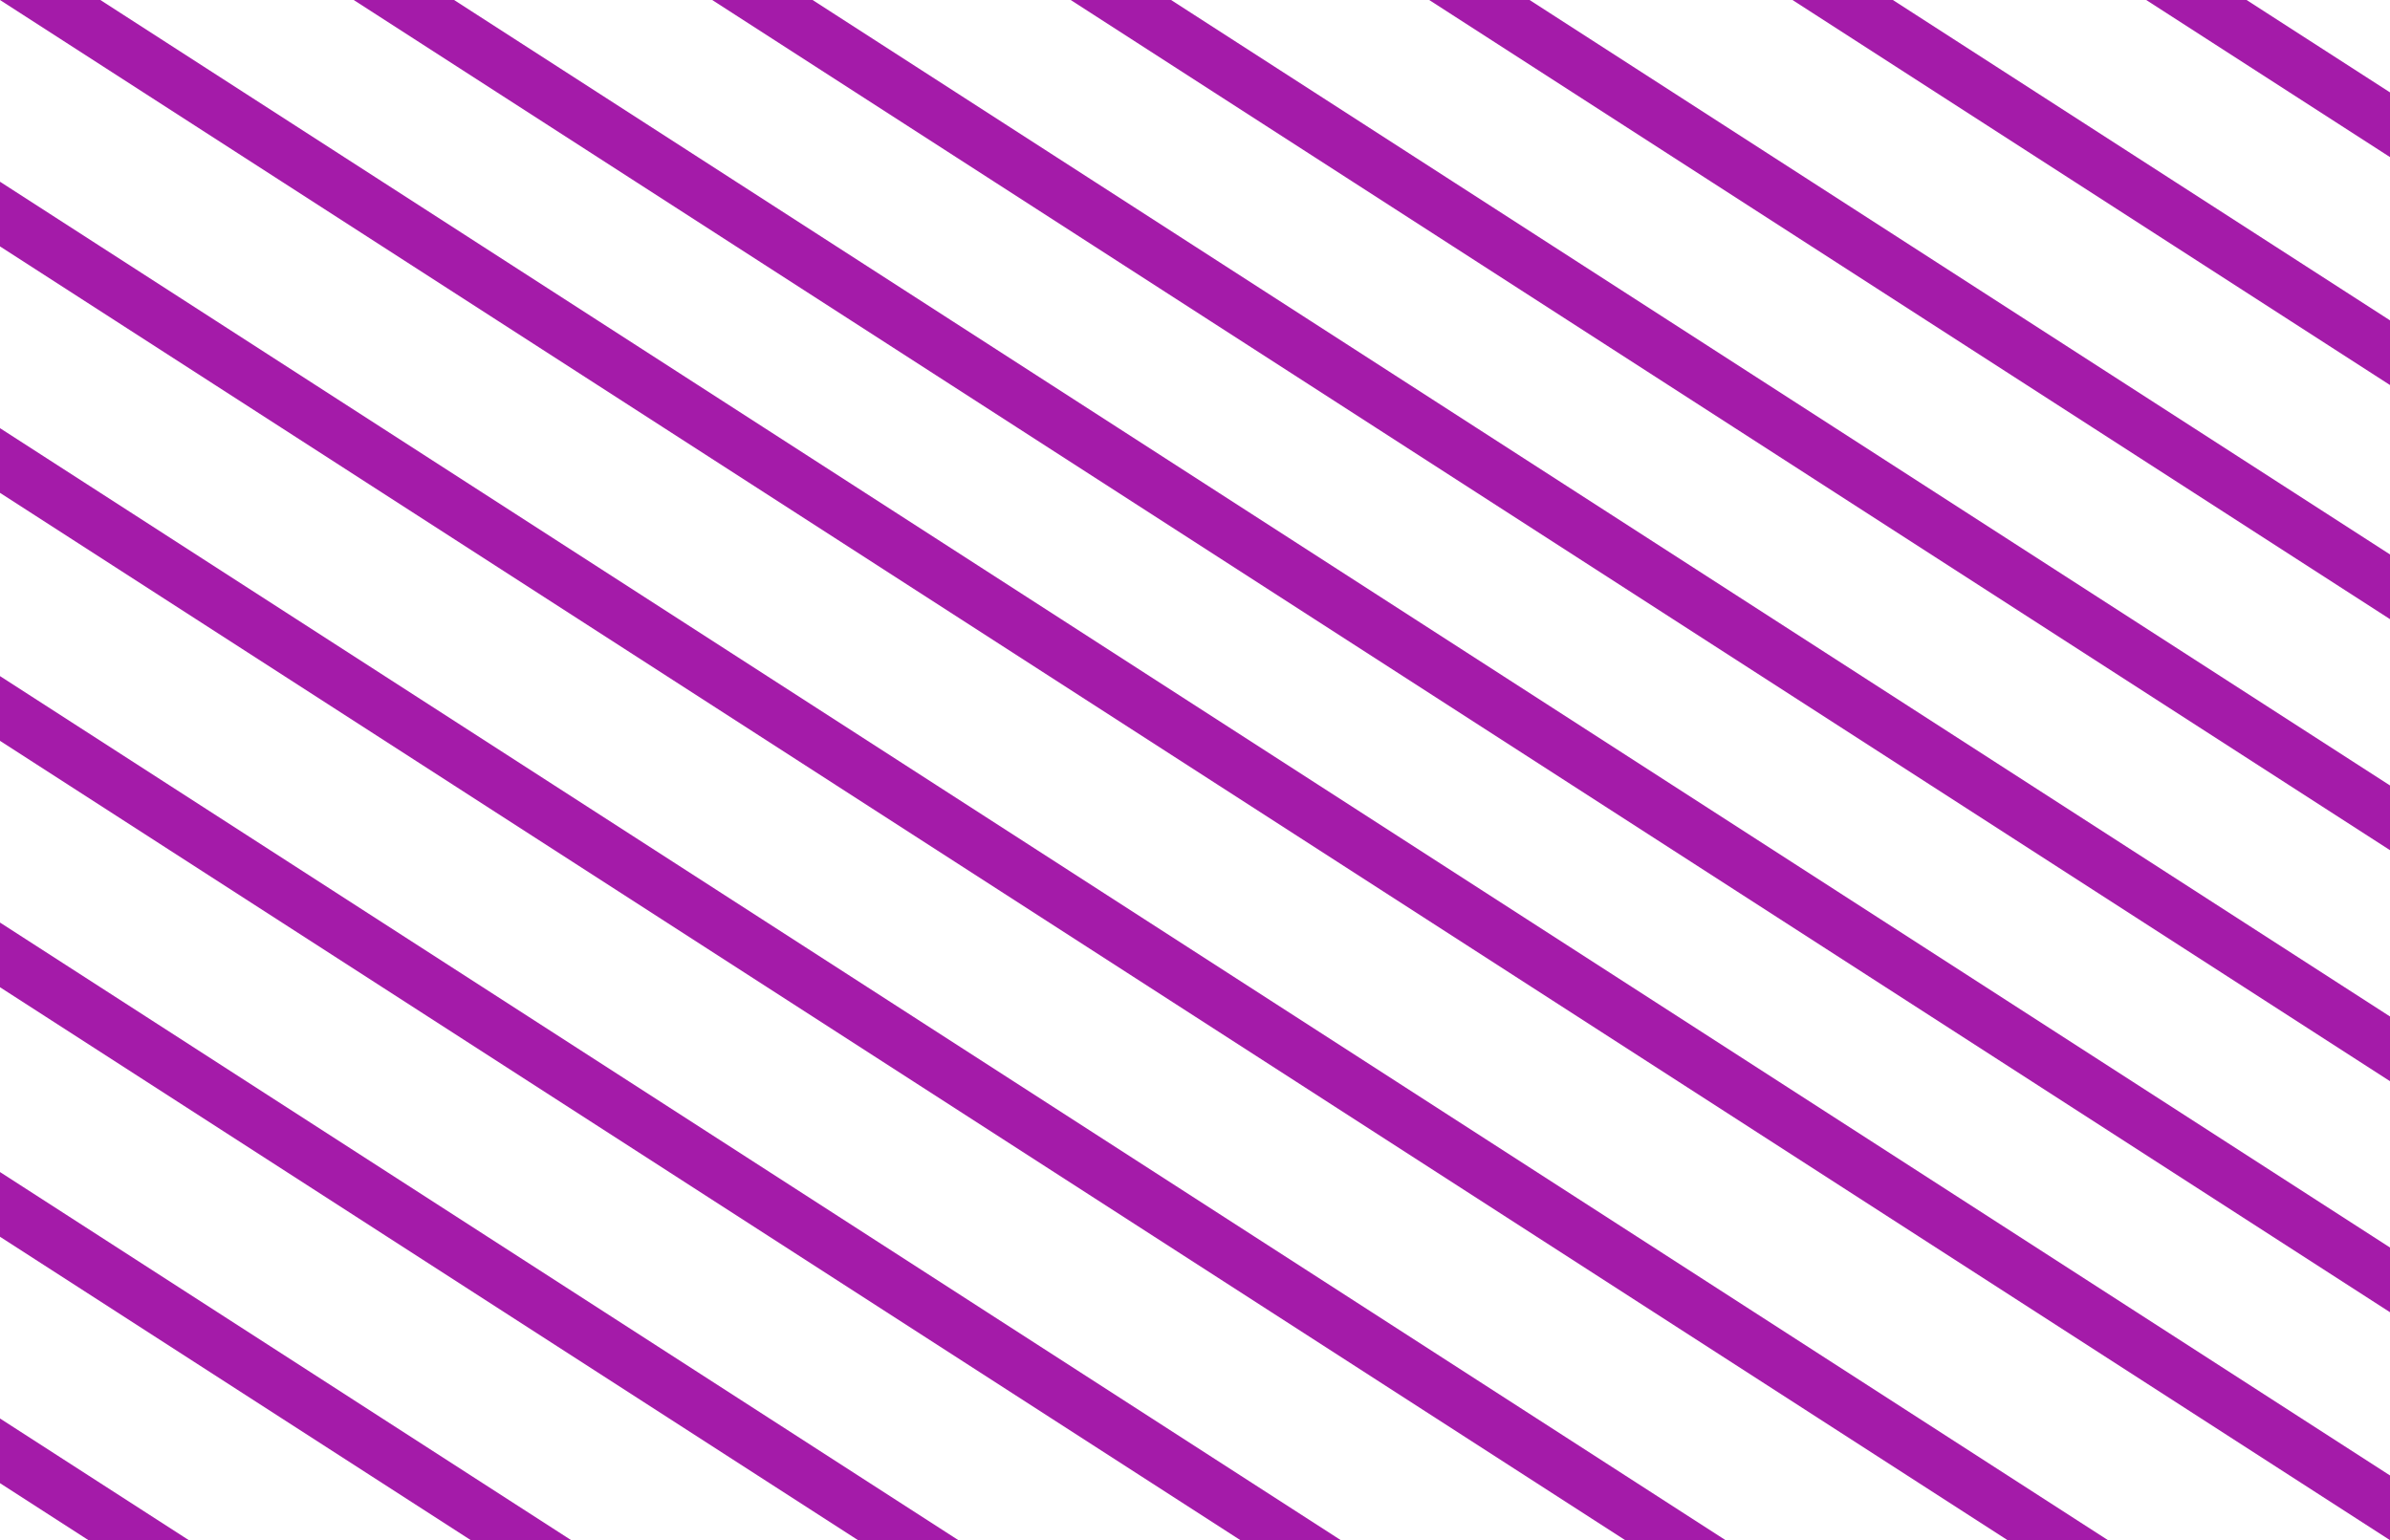
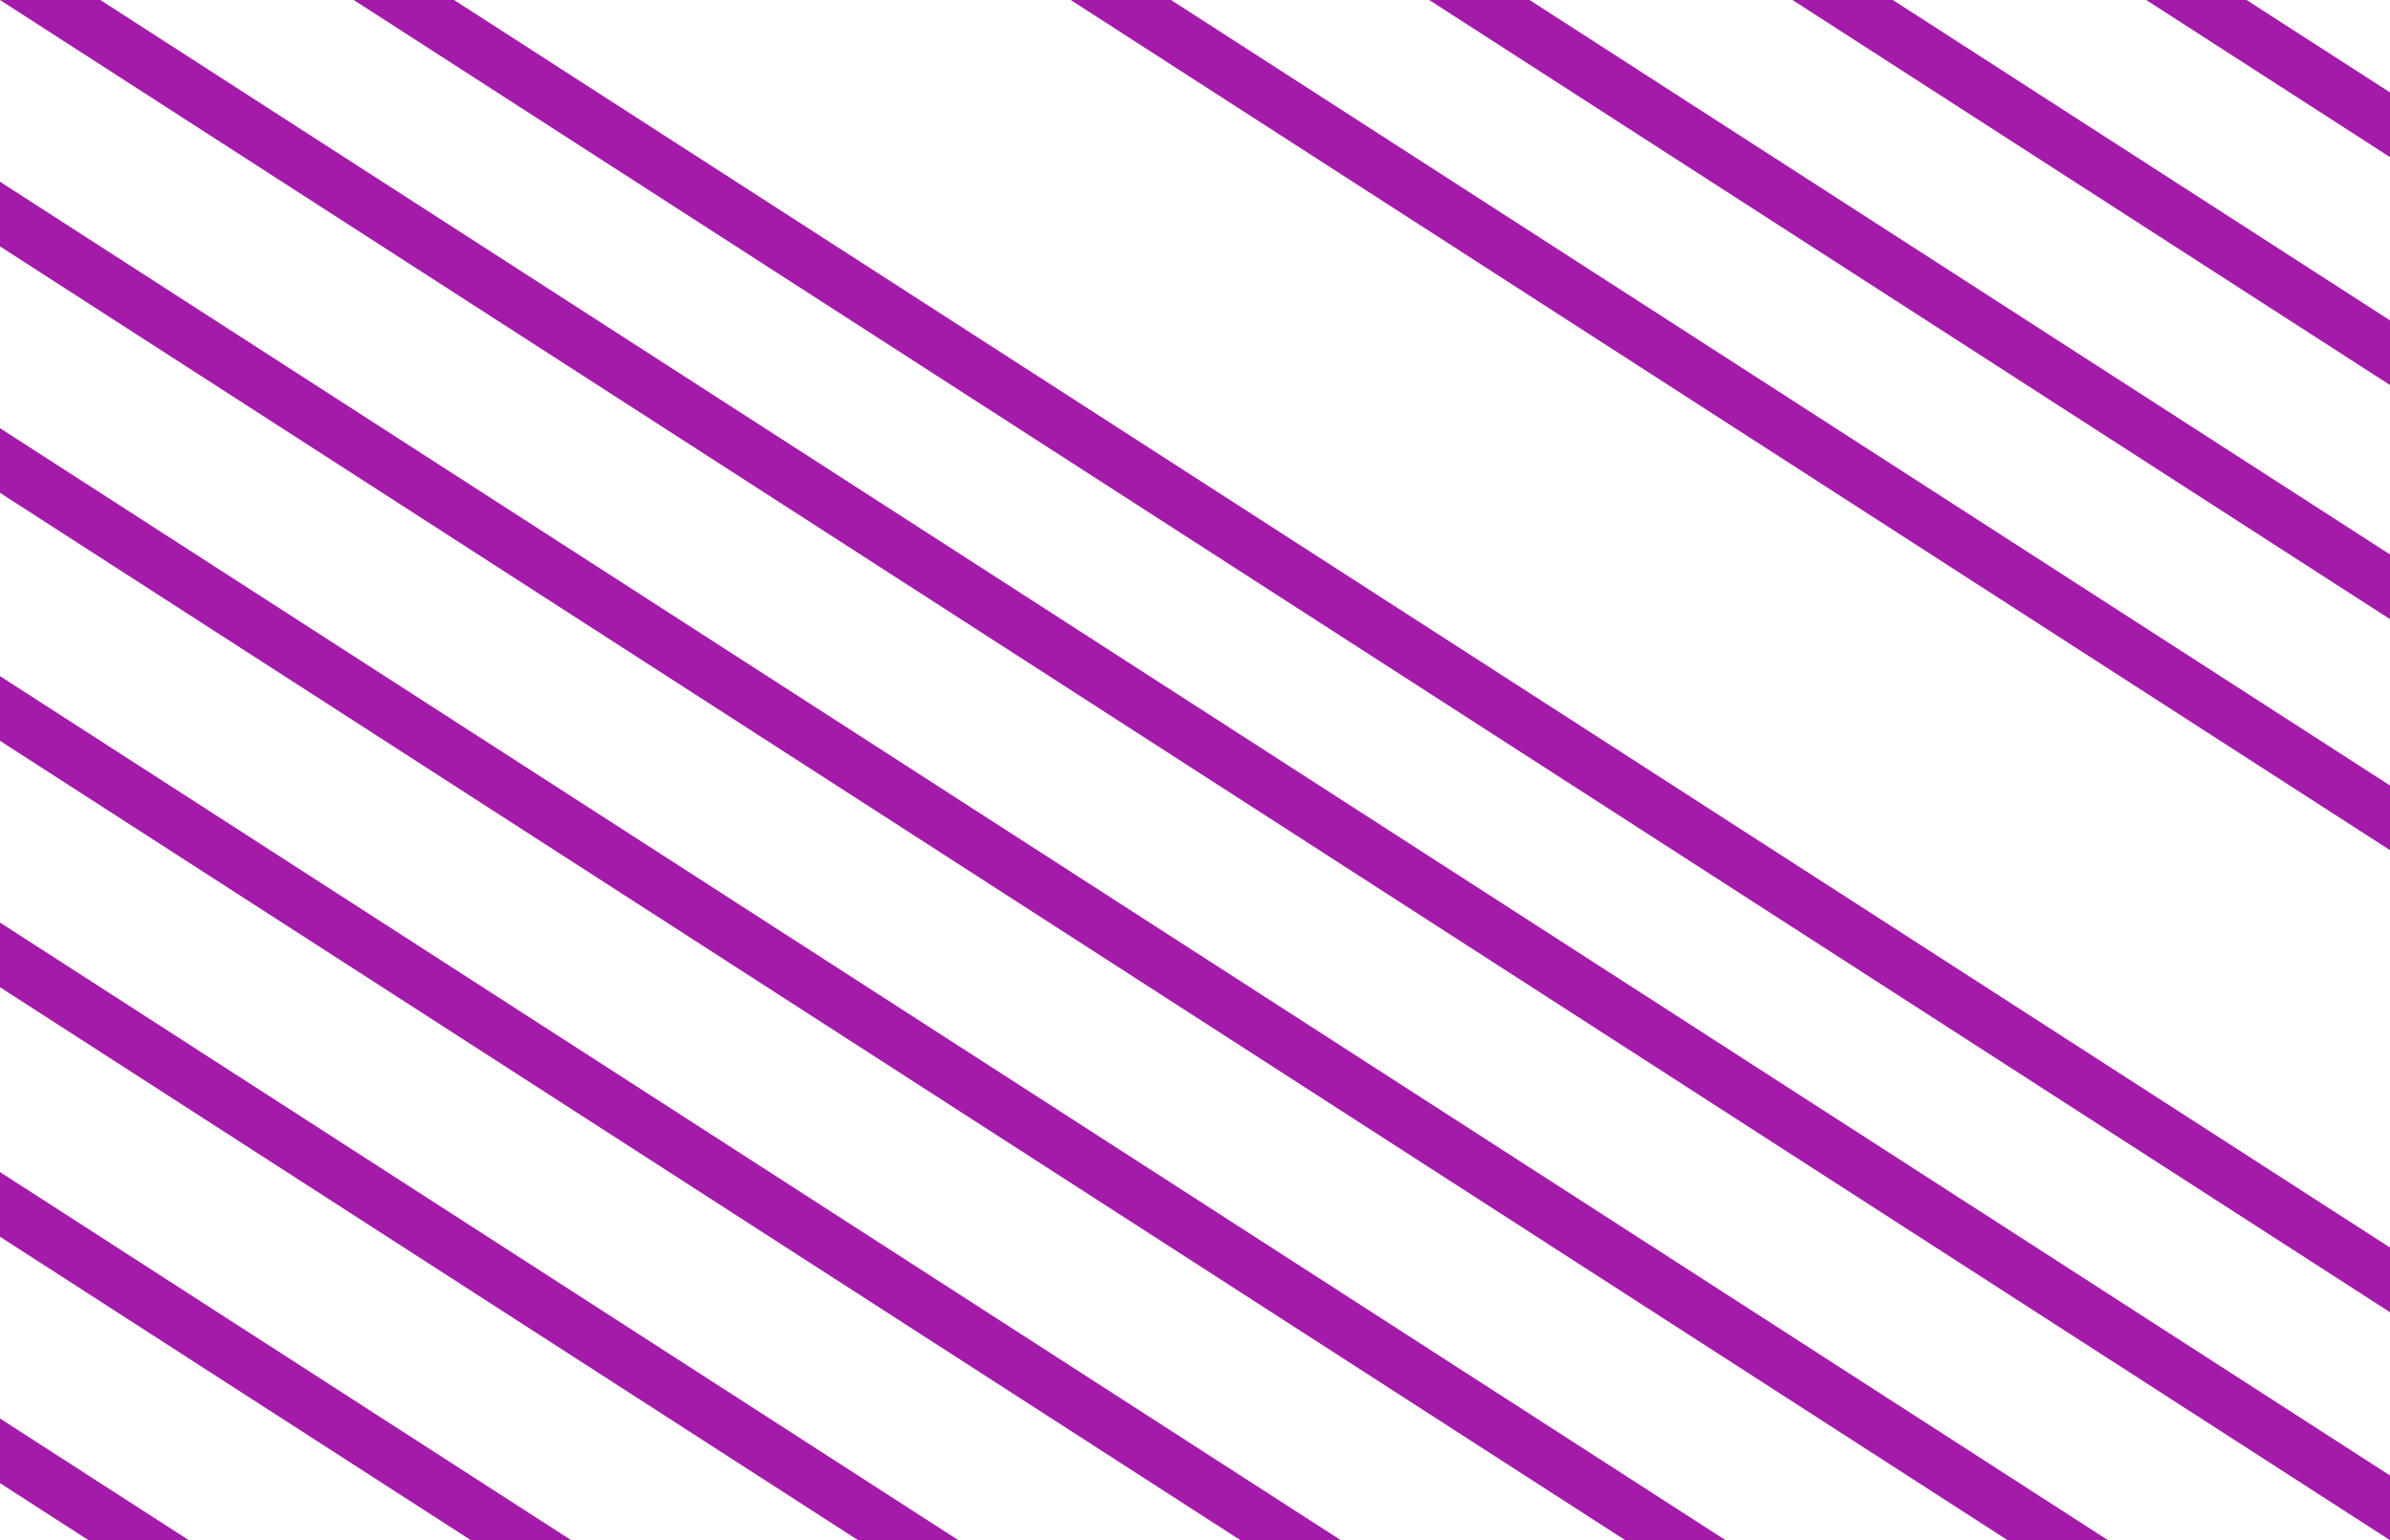
<svg xmlns="http://www.w3.org/2000/svg" width="2999.686" height="1933.205" viewBox="0 0 7178 4626">
  <defs>
    <style> .cls-1 { fill: #a41ba9; fill-rule: evenodd; } </style>
  </defs>
-   <path id="Мозаика_2_1" data-name="Мозаика 2 1" class="cls-1" d="M301.4,0L7178,4431.62V4626L0,0H301.4ZM7178,3746.99v194.36L1062.31,0h301.44Zm0-693.9v194.36L2139.01,0h301.44Zm0-693.9v194.36L3215.71,0h301.44Zm0-693.9v194.36L4292.41,0h301.44Zm0-703.059V1156.5L5383.5,0h301.4Zm0-684.74V471.852L6445.81,0h301.44ZM0,545.822L6331.03,4626H6029.45L0,740.091V545.822ZM0,1286.03L5182.48,4626h-301.4L0,1480.3V1286.03Zm0,744.71L4026.93,4626H3725.35L0,2225.13V2030.74Zm0,740.21L2878.38,4626H2576.97L0,2965.22V2770.95Zm0,749.37L1715.47,4626H1414.03L0,3714.68V3520.32Zm0,740.2L567.1,4626H265.658L0,4454.77V4260.52Z" />
+   <path id="Мозаика_2_1" data-name="Мозаика 2 1" class="cls-1" d="M301.4,0L7178,4431.62V4626L0,0H301.4ZM7178,3746.99v194.36L1062.31,0h301.44Zm0-693.9v194.36h301.44Zm0-693.9v194.36L3215.71,0h301.44Zm0-693.9v194.36L4292.41,0h301.44Zm0-703.059V1156.5L5383.5,0h301.4Zm0-684.74V471.852L6445.81,0h301.44ZM0,545.822L6331.03,4626H6029.45L0,740.091V545.822ZM0,1286.03L5182.48,4626h-301.4L0,1480.3V1286.03Zm0,744.71L4026.93,4626H3725.35L0,2225.13V2030.74Zm0,740.21L2878.38,4626H2576.97L0,2965.22V2770.95Zm0,749.37L1715.47,4626H1414.03L0,3714.68V3520.32Zm0,740.2L567.1,4626H265.658L0,4454.77V4260.52Z" />
</svg>